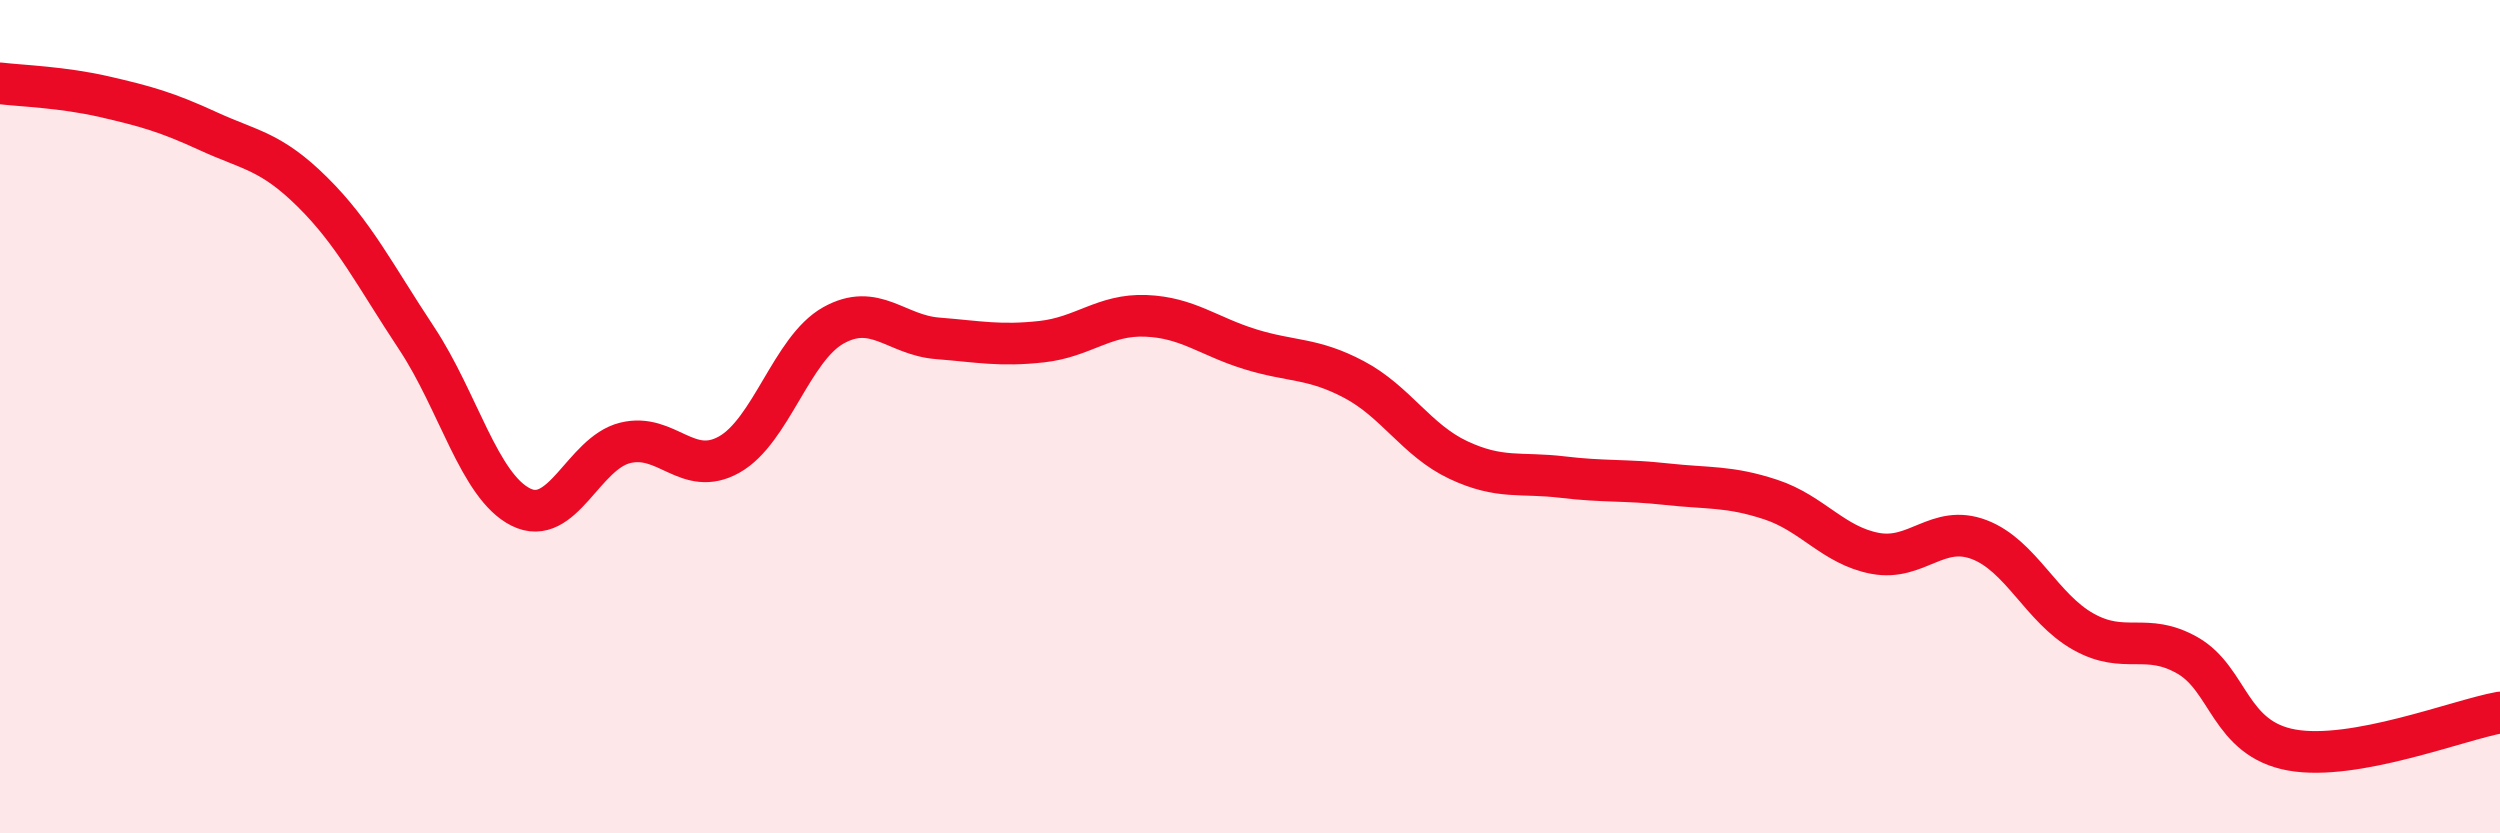
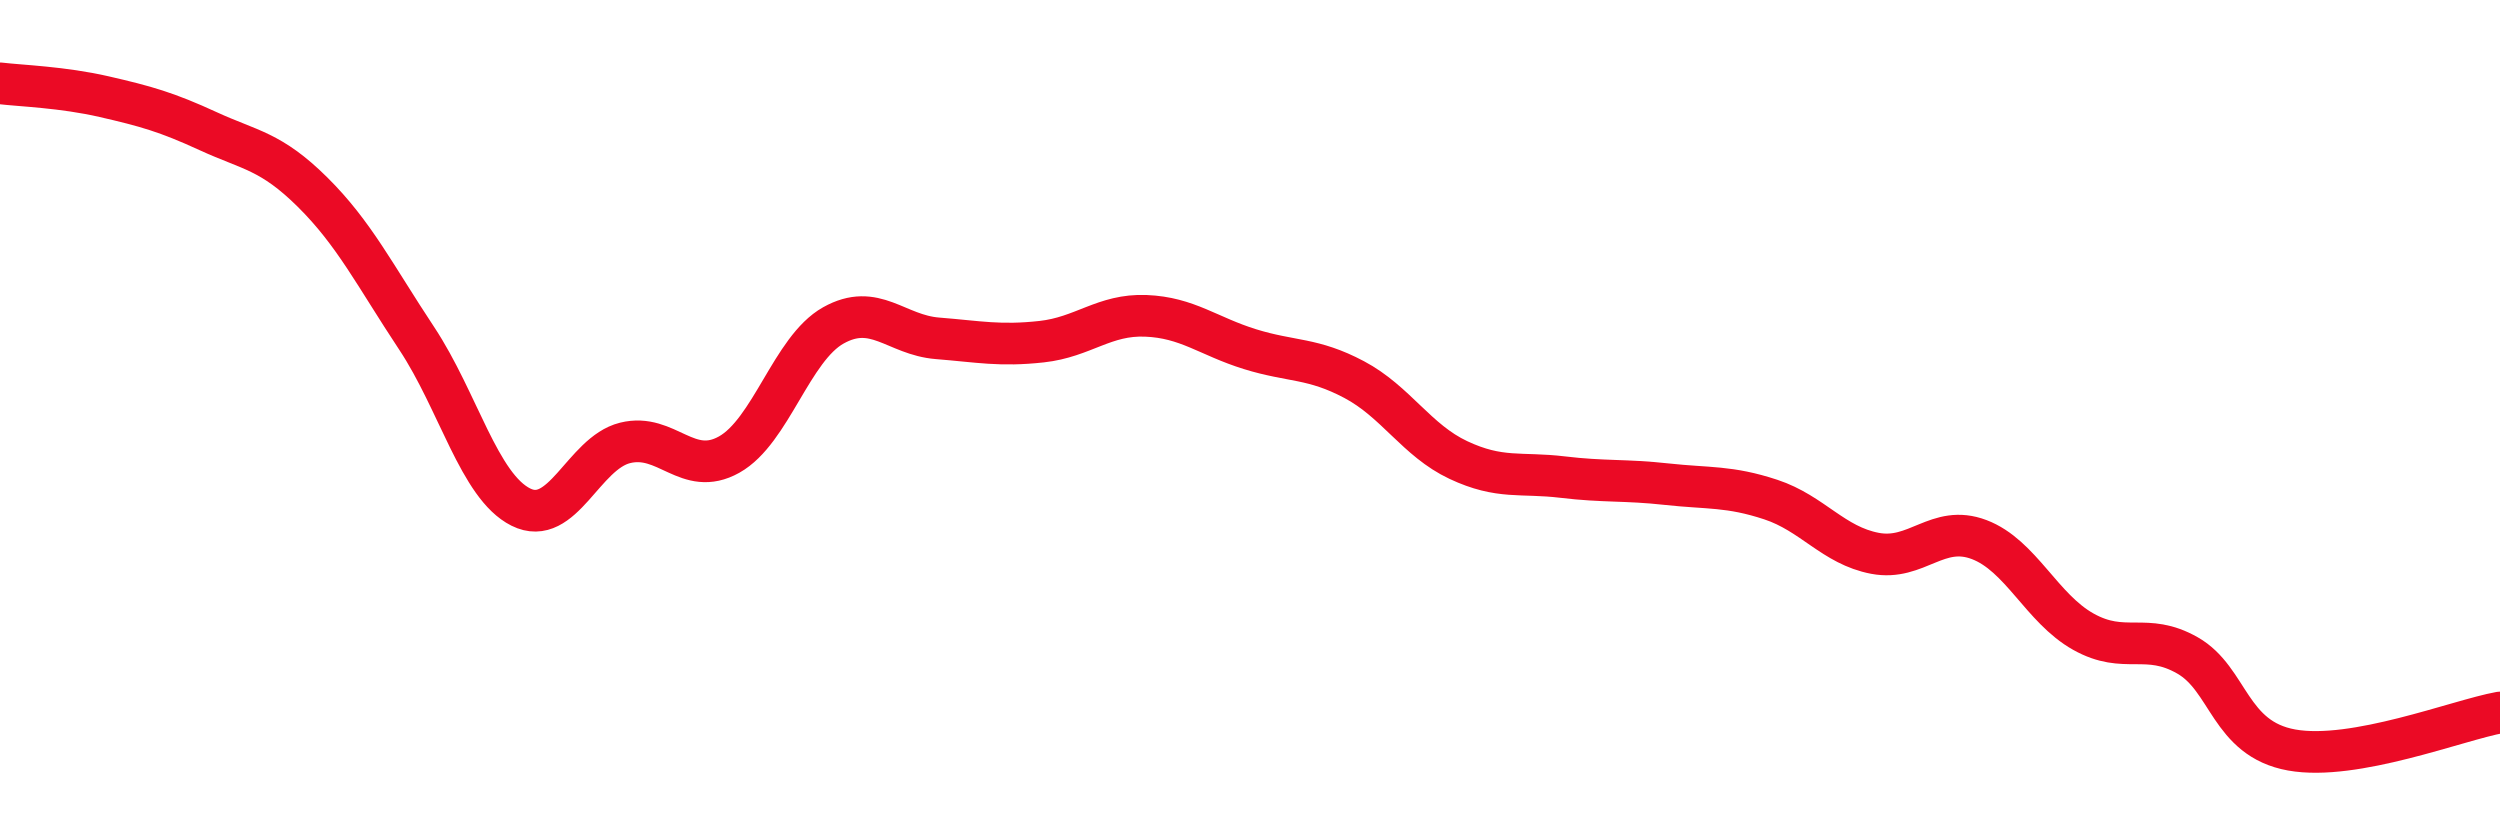
<svg xmlns="http://www.w3.org/2000/svg" width="60" height="20" viewBox="0 0 60 20">
-   <path d="M 0,2 C 0.5,2.06 1.5,2.09 2.5,2.32 C 3.5,2.55 4,2.69 5,3.15 C 6,3.61 6.5,3.62 7.5,4.61 C 8.5,5.6 9,6.61 10,8.12 C 11,9.63 11.5,11.67 12.5,12.17 C 13.5,12.67 14,10.88 15,10.63 C 16,10.38 16.5,11.47 17.5,10.91 C 18.5,10.35 19,8.37 20,7.81 C 21,7.25 21.5,8.04 22.5,8.12 C 23.5,8.2 24,8.31 25,8.2 C 26,8.09 26.5,7.54 27.5,7.58 C 28.5,7.62 29,8.07 30,8.38 C 31,8.69 31.5,8.58 32.5,9.11 C 33.5,9.64 34,10.57 35,11.04 C 36,11.51 36.5,11.33 37.5,11.45 C 38.5,11.57 39,11.51 40,11.62 C 41,11.73 41.5,11.66 42.5,11.99 C 43.5,12.32 44,13.09 45,13.28 C 46,13.47 46.5,12.57 47.5,12.95 C 48.5,13.33 49,14.6 50,15.16 C 51,15.72 51.5,15.16 52.5,15.73 C 53.5,16.3 53.5,17.73 55,18 C 56.5,18.27 59,17.28 60,17.1L60 20L0 20Z" fill="#EB0A25" opacity="0.1" stroke-linecap="round" stroke-linejoin="round" />
  <path d="M 0,2 C 0.5,2.06 1.5,2.09 2.5,2.32 C 3.5,2.55 4,2.69 5,3.15 C 6,3.61 6.5,3.62 7.5,4.61 C 8.5,5.6 9,6.61 10,8.12 C 11,9.63 11.5,11.67 12.5,12.17 C 13.5,12.67 14,10.88 15,10.63 C 16,10.38 16.5,11.47 17.5,10.91 C 18.5,10.35 19,8.37 20,7.81 C 21,7.25 21.5,8.04 22.5,8.12 C 23.5,8.2 24,8.31 25,8.2 C 26,8.09 26.5,7.54 27.5,7.58 C 28.5,7.62 29,8.07 30,8.38 C 31,8.69 31.5,8.58 32.5,9.11 C 33.5,9.64 34,10.57 35,11.04 C 36,11.51 36.5,11.33 37.5,11.45 C 38.5,11.57 39,11.51 40,11.62 C 41,11.73 41.5,11.66 42.5,11.99 C 43.5,12.32 44,13.09 45,13.28 C 46,13.47 46.5,12.57 47.5,12.95 C 48.5,13.33 49,14.6 50,15.16 C 51,15.72 51.5,15.16 52.5,15.73 C 53.5,16.3 53.5,17.73 55,18 C 56.5,18.27 59,17.28 60,17.1" stroke="#EB0A25" stroke-width="1" fill="none" stroke-linecap="round" stroke-linejoin="round" />
</svg>